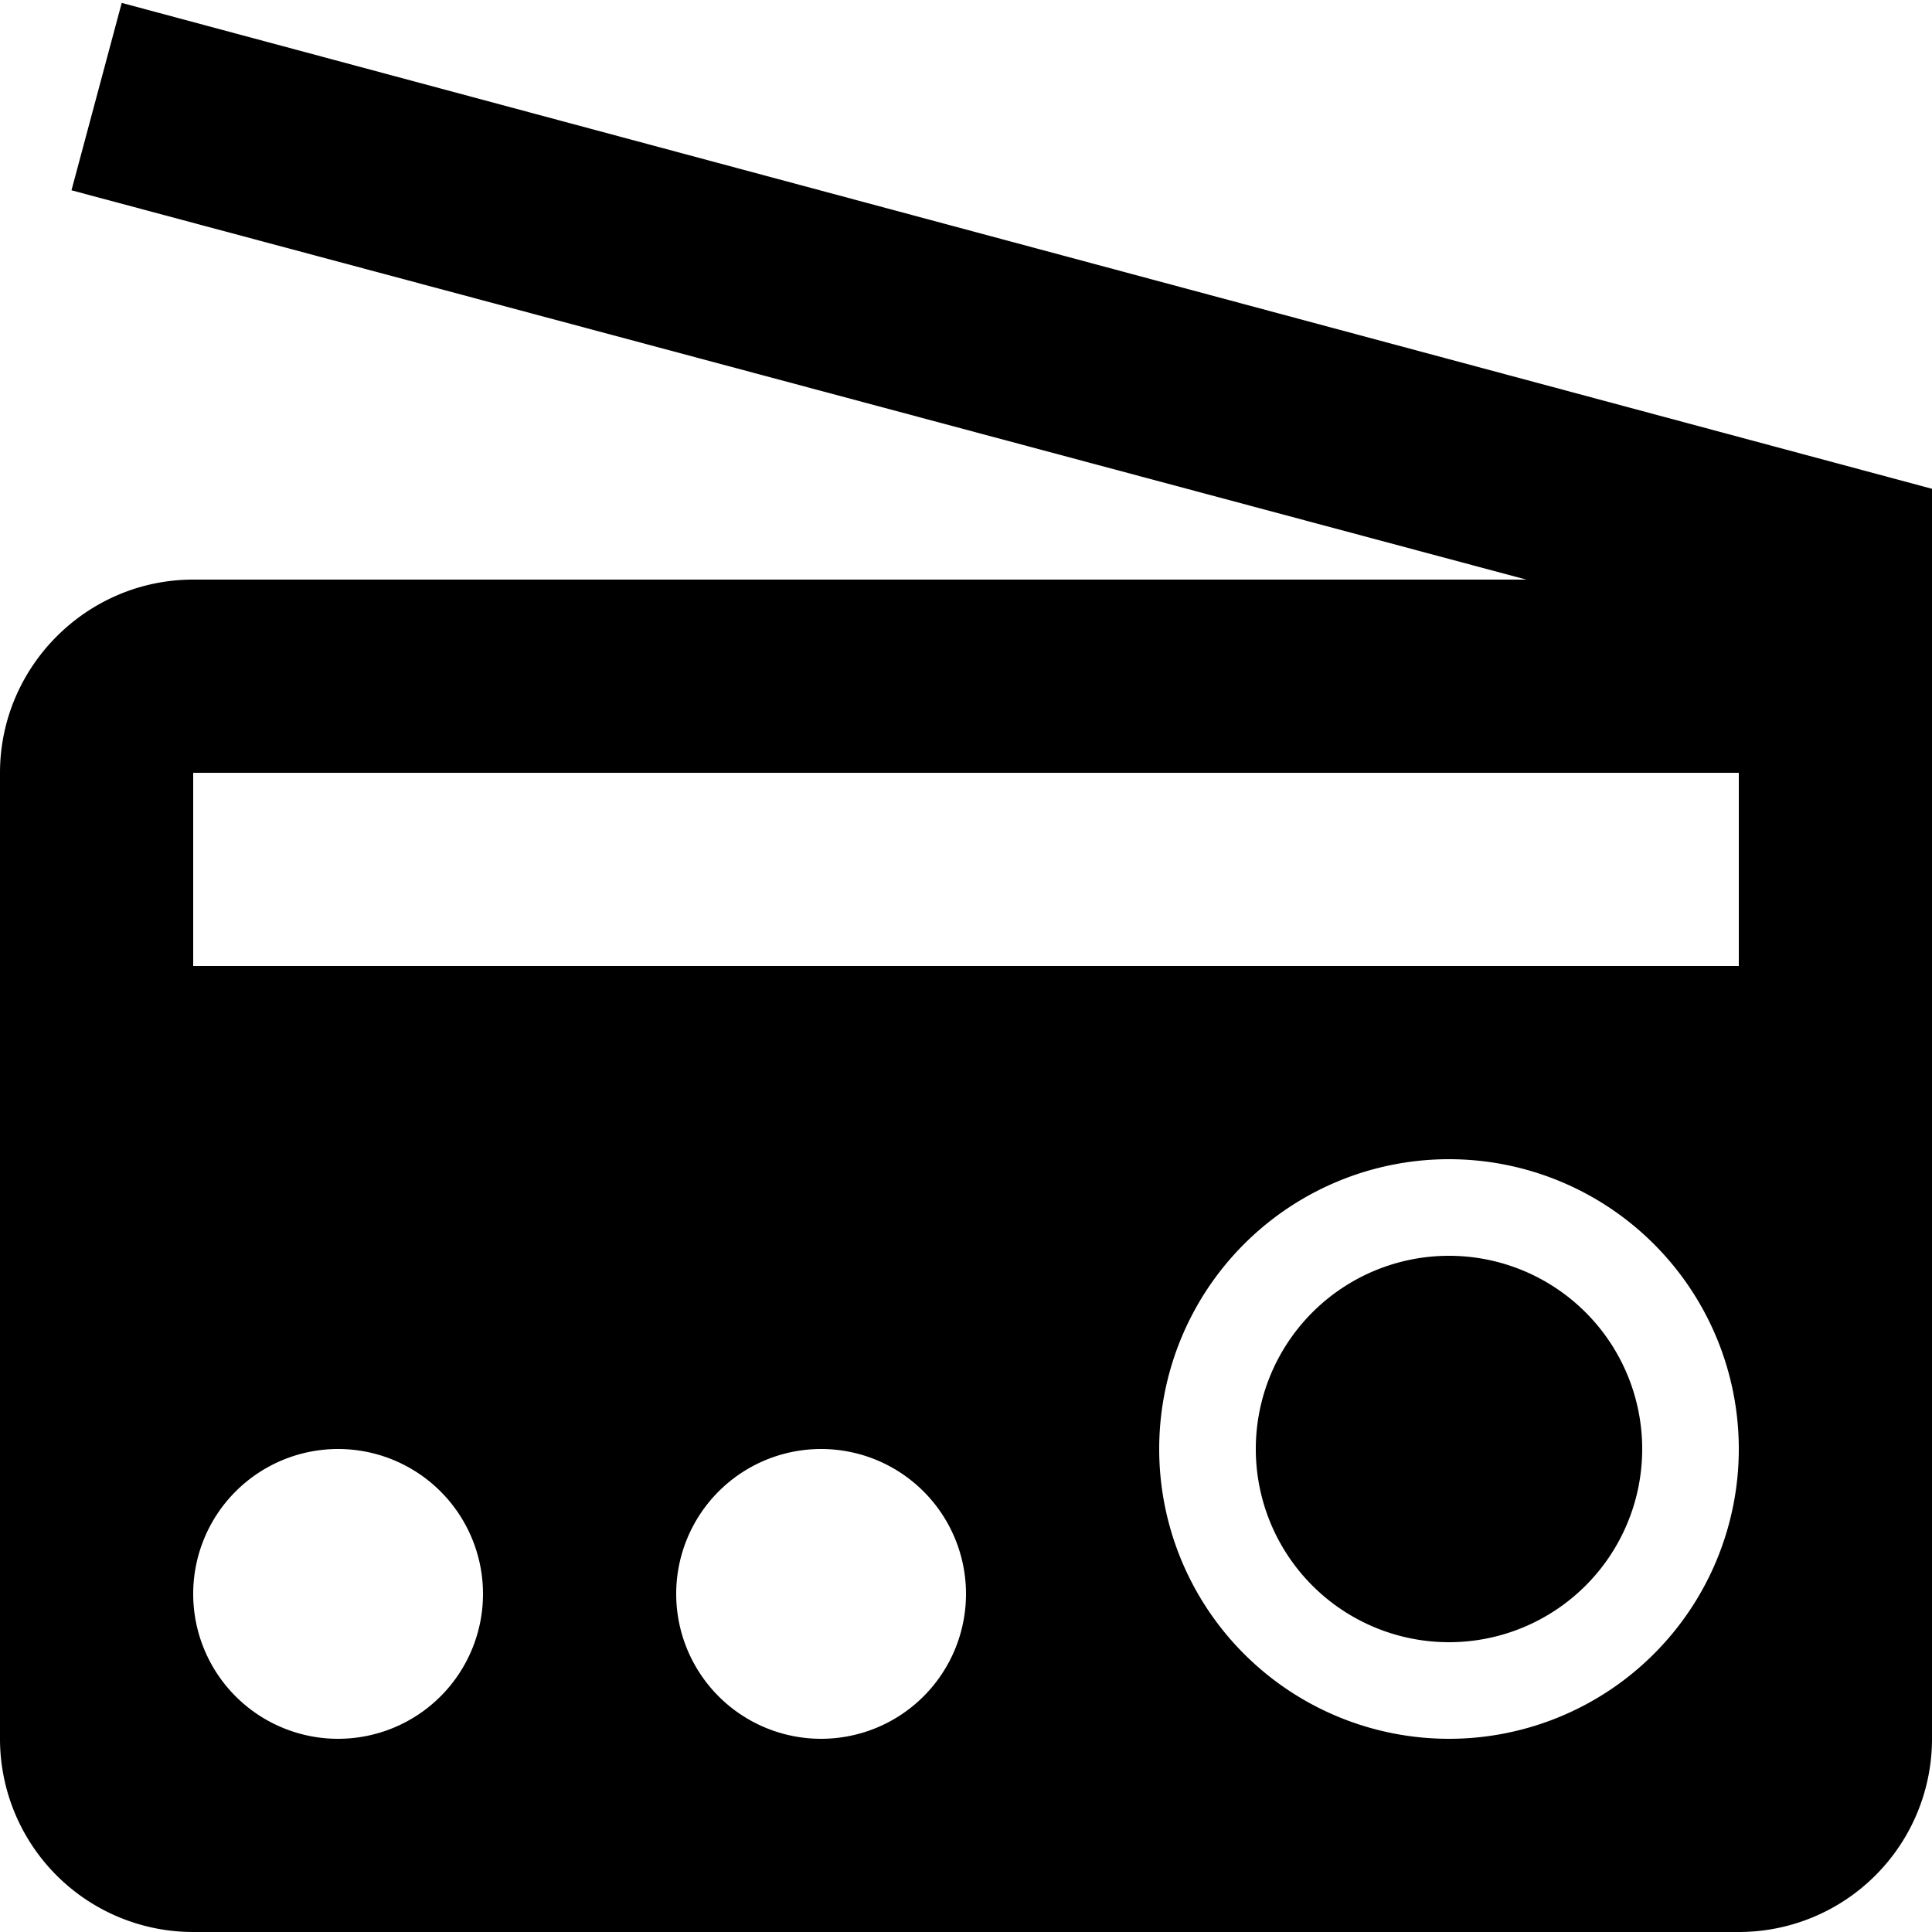
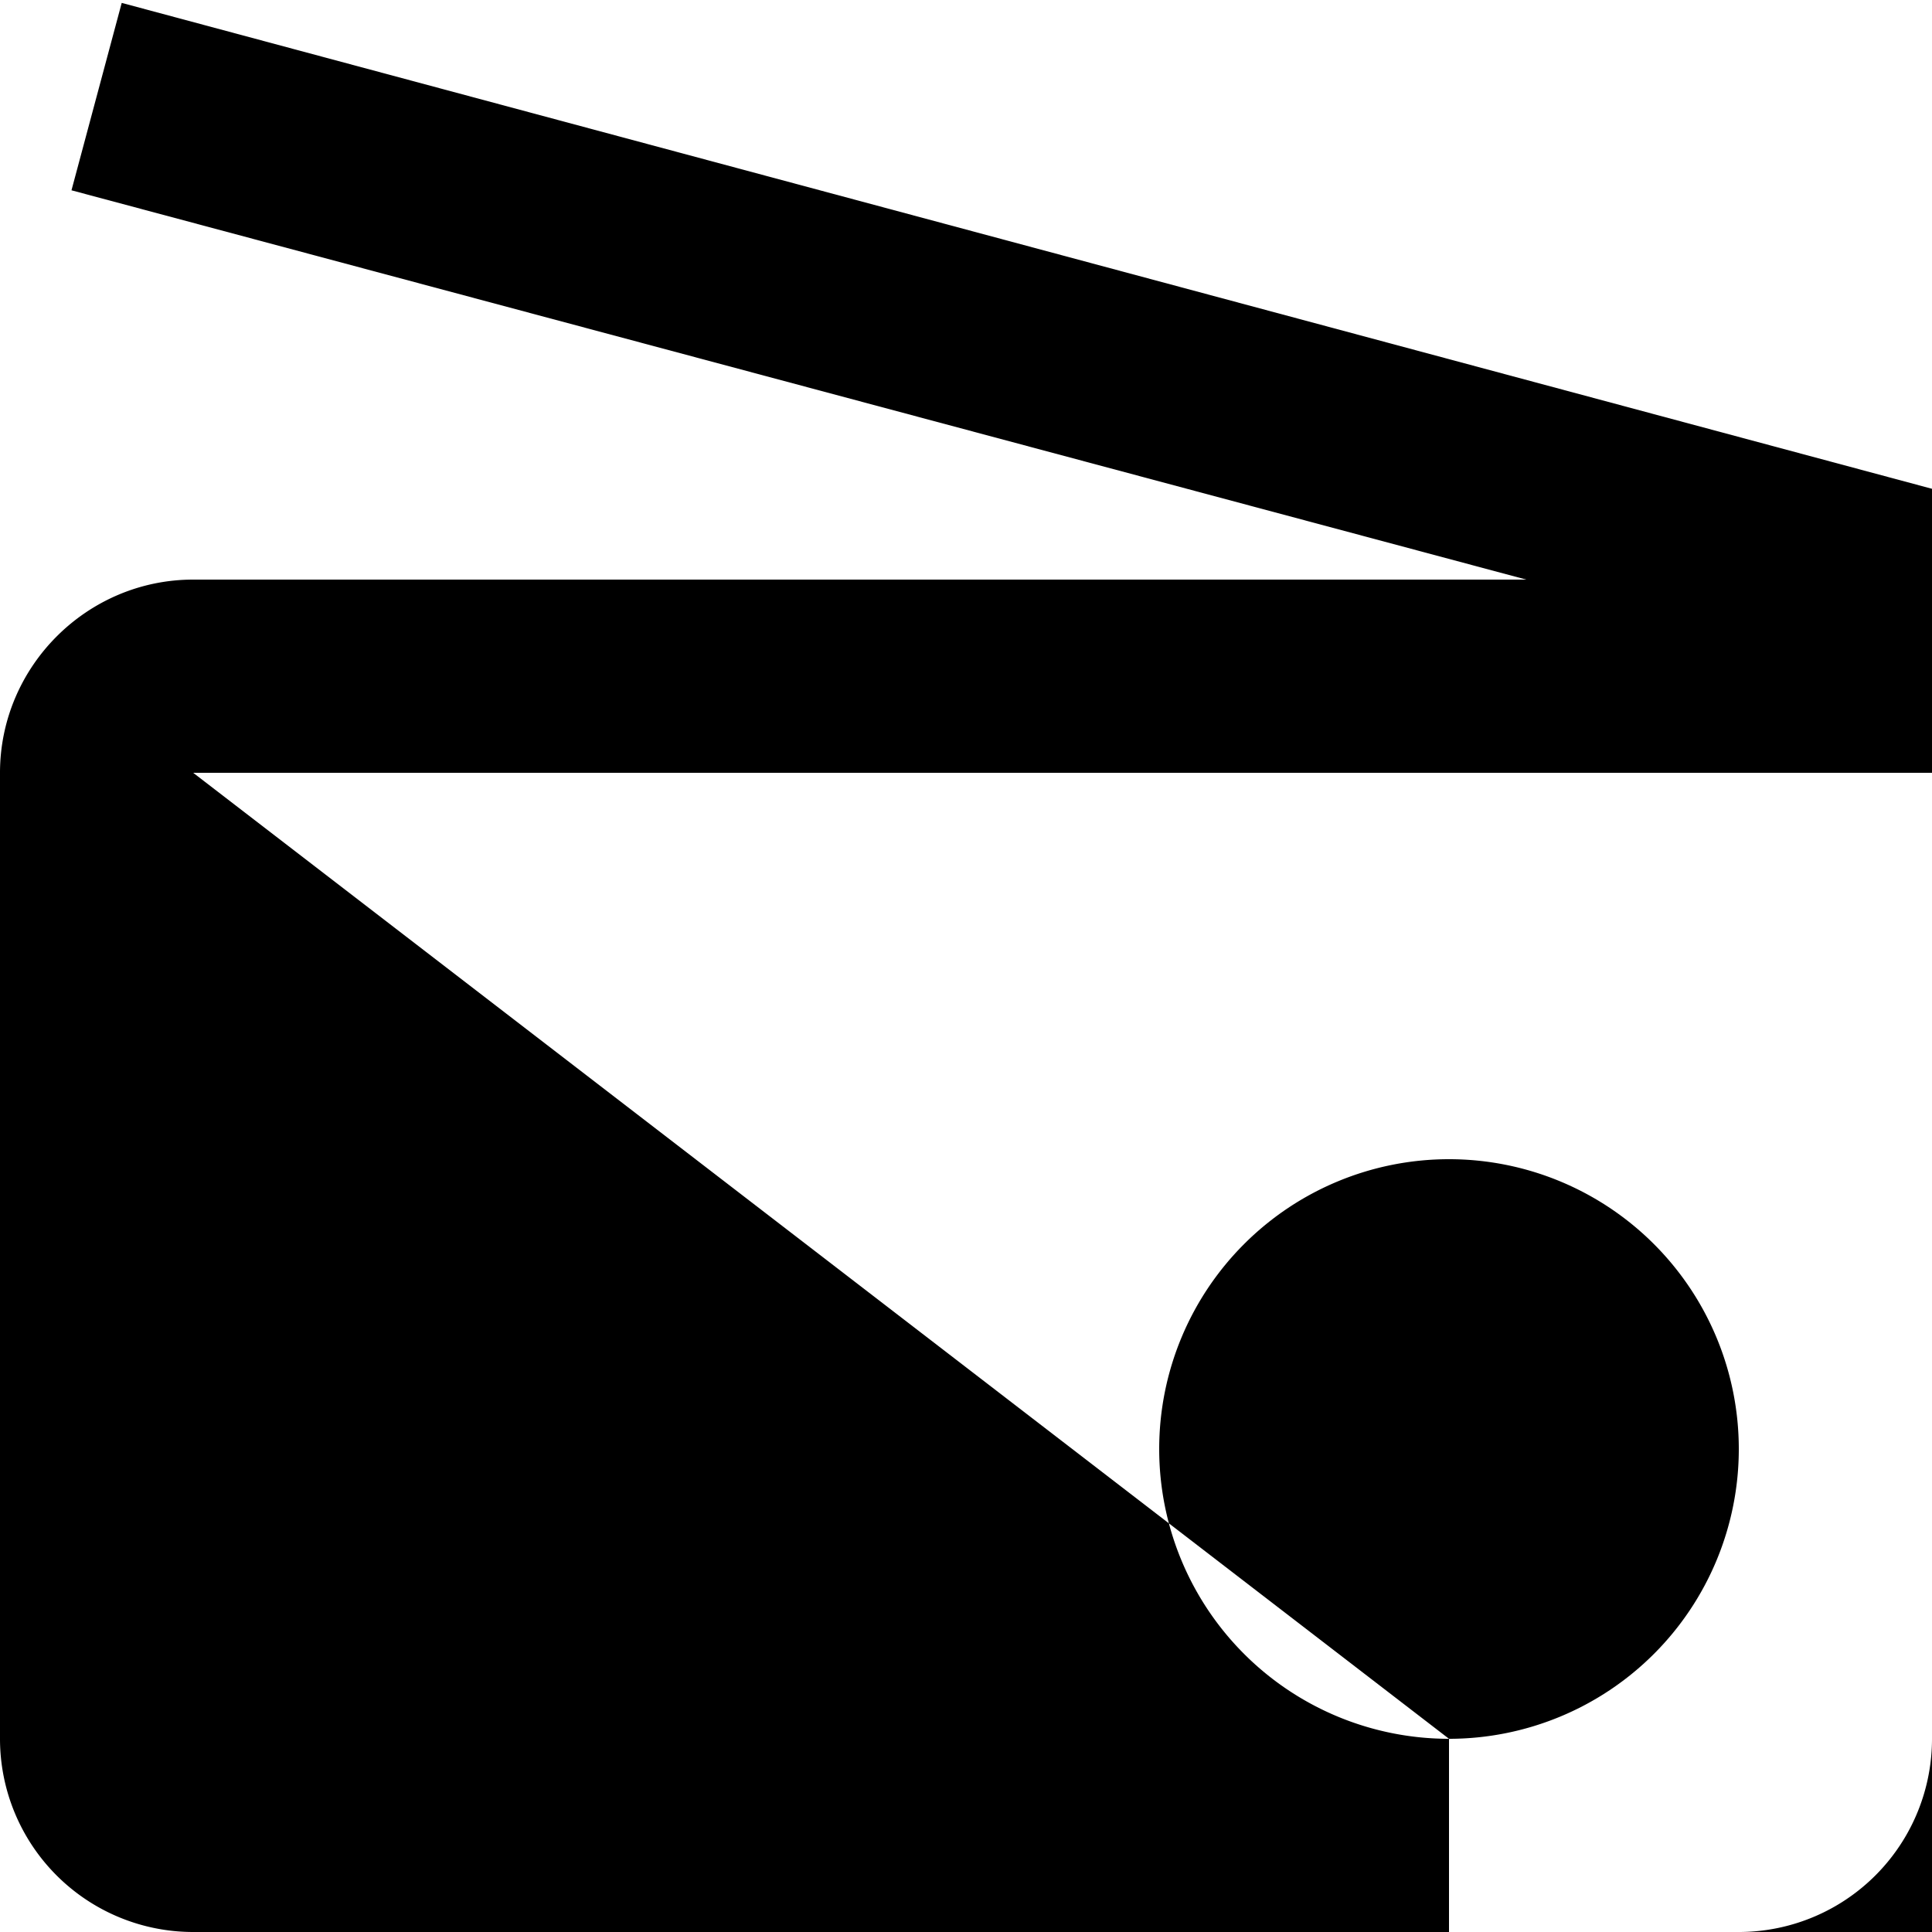
<svg xmlns="http://www.w3.org/2000/svg" viewBox="0 0 20 20" fill="currentColor">
-   <path d="M20 9v9a2 2 0 0 1-2 2H2a2 2 0 0 1-2-2V8c0-1.1.9-2 2-2h13.8L.74 1.97 1.26.03 20 5.06V9zm-5 9a3 3 0 1 0 0-6 3 3 0 0 0 0 6zM2 8v2h16V8H2zm1.5 10a1.5 1.5 0 1 0 0-3 1.5 1.5 0 0 0 0 3zm5 0a1.5 1.5 0 1 0 0-3 1.5 1.5 0 0 0 0 3zm6.5-1a2 2 0 1 1 0-4 2 2 0 0 1 0 4z" />
+   <path d="M20 9v9a2 2 0 0 1-2 2H2a2 2 0 0 1-2-2V8c0-1.1.9-2 2-2h13.8L.74 1.97 1.26.03 20 5.06V9zm-5 9a3 3 0 1 0 0-6 3 3 0 0 0 0 6zv2h16V8H2zm1.5 10a1.5 1.5 0 1 0 0-3 1.5 1.5 0 0 0 0 3zm5 0a1.5 1.5 0 1 0 0-3 1.5 1.5 0 0 0 0 3zm6.5-1a2 2 0 1 1 0-4 2 2 0 0 1 0 4z" />
</svg>